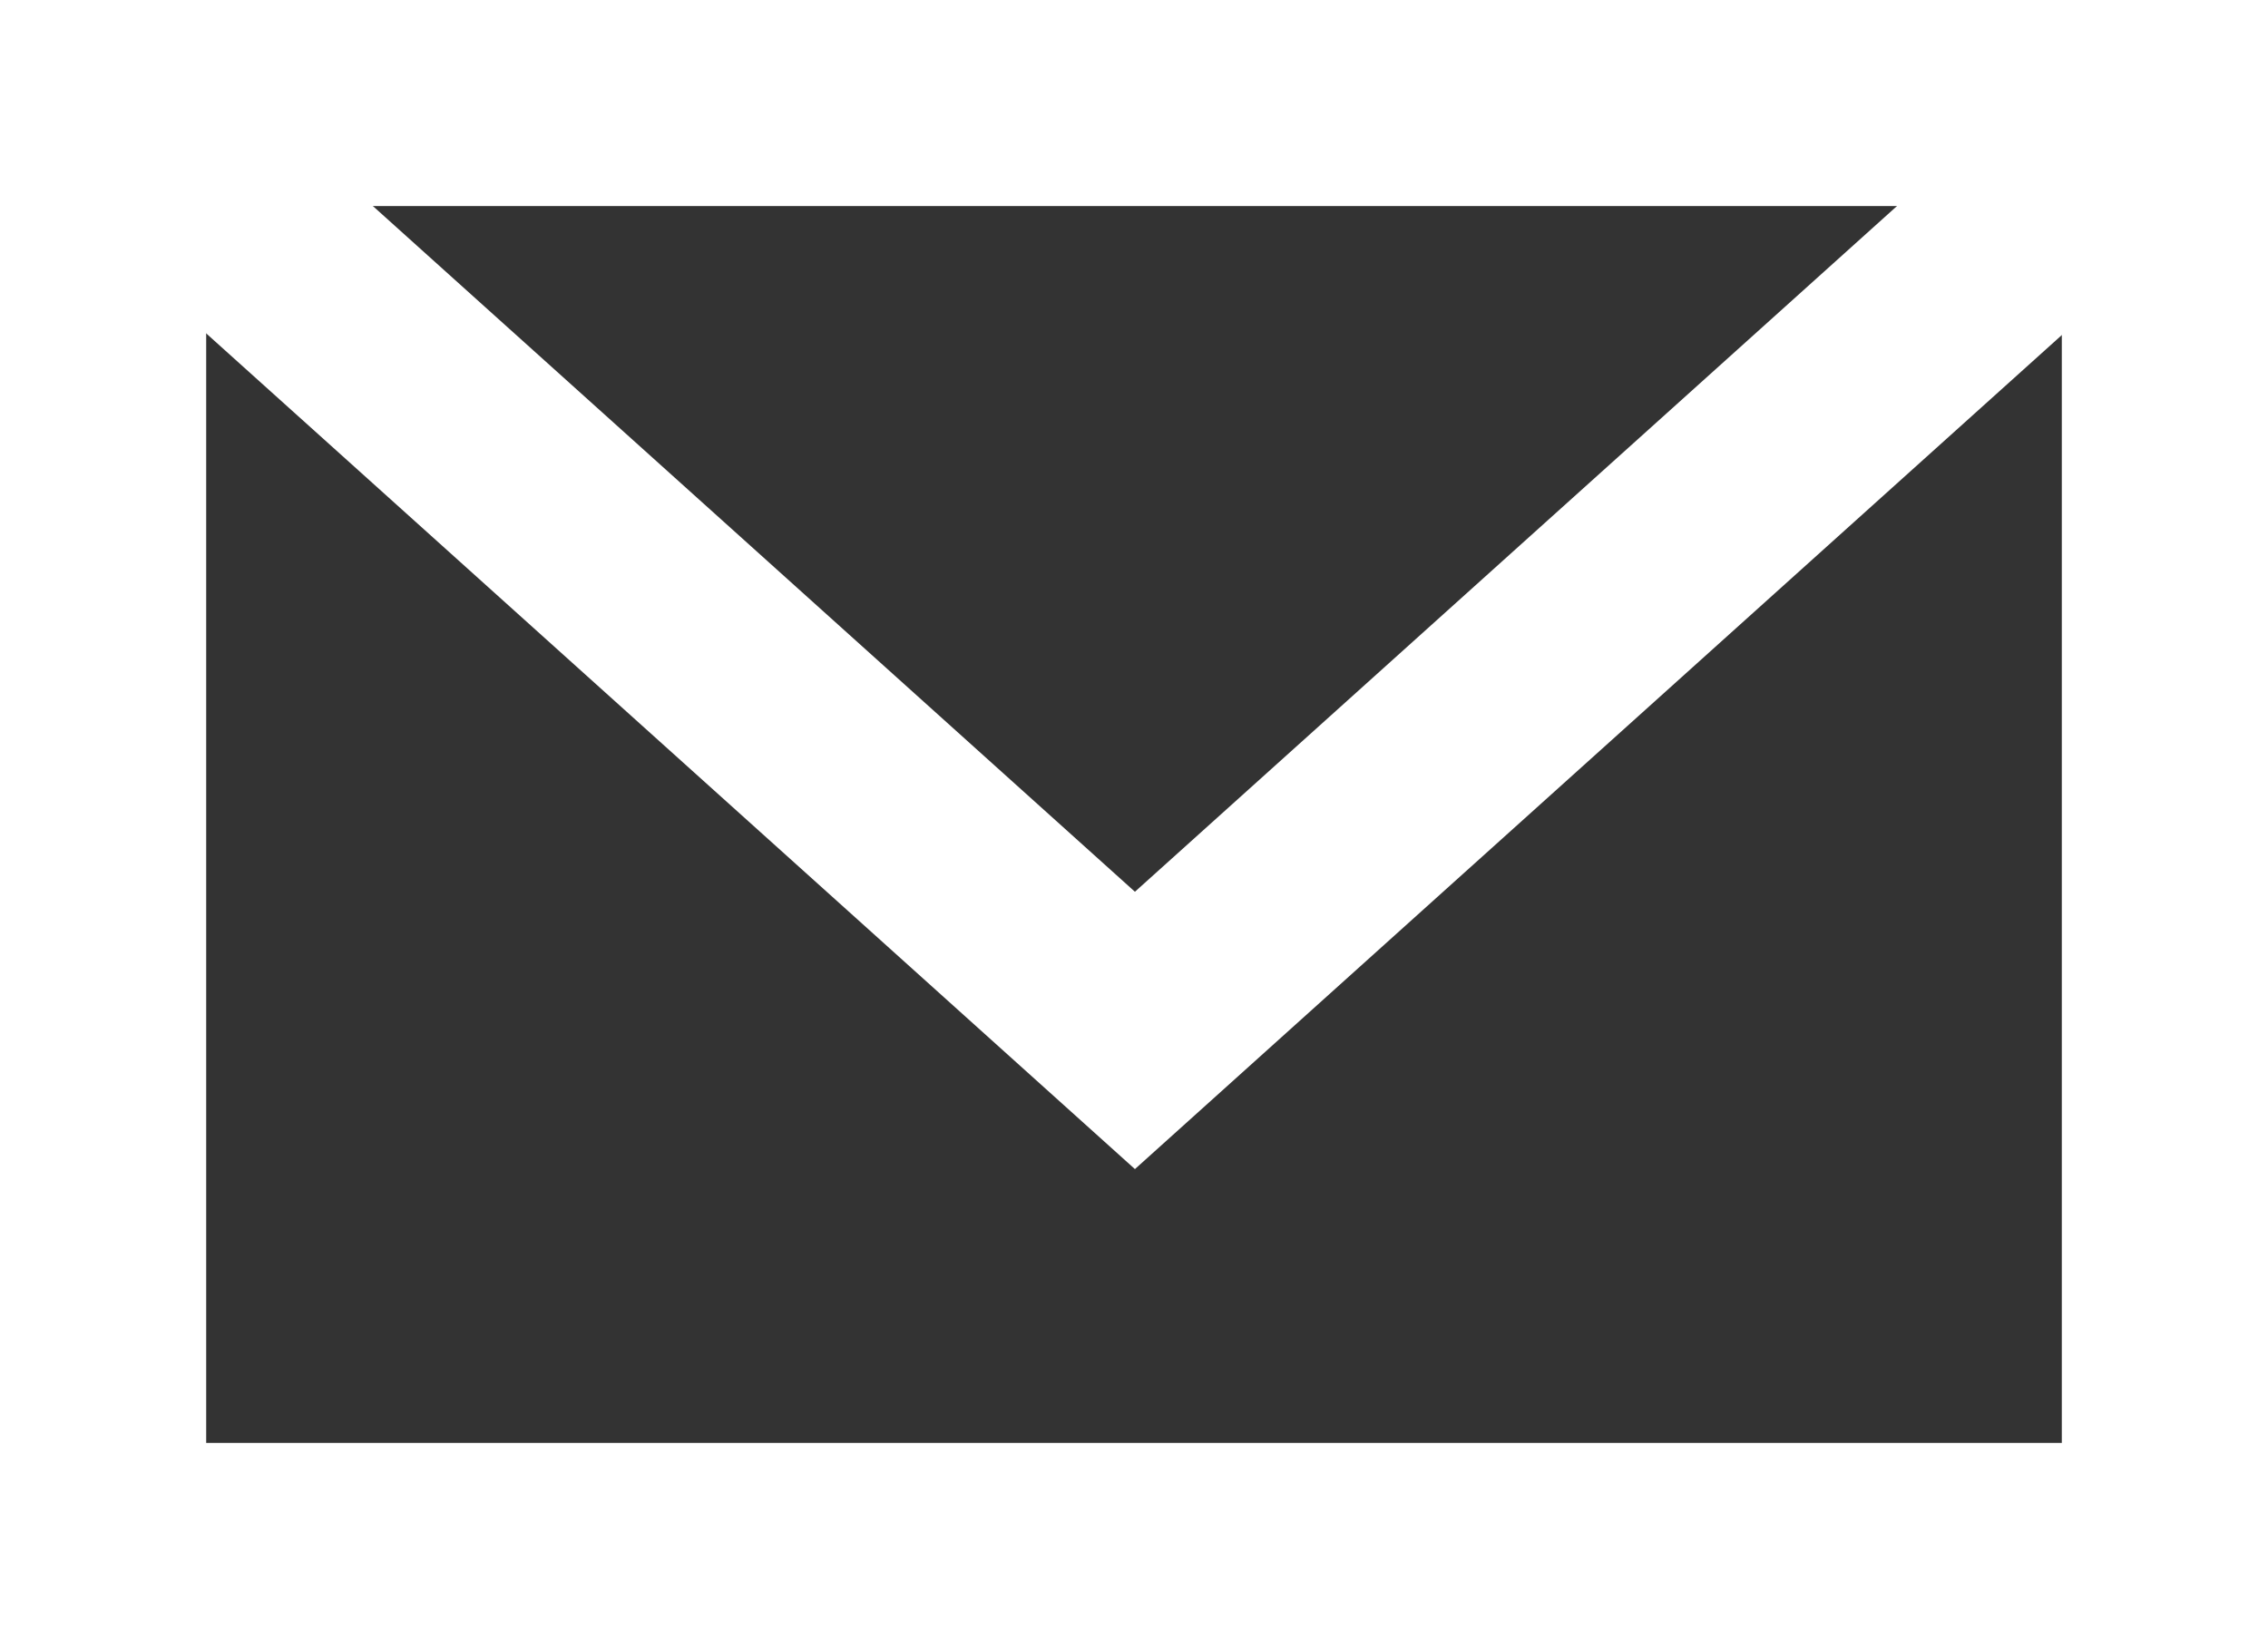
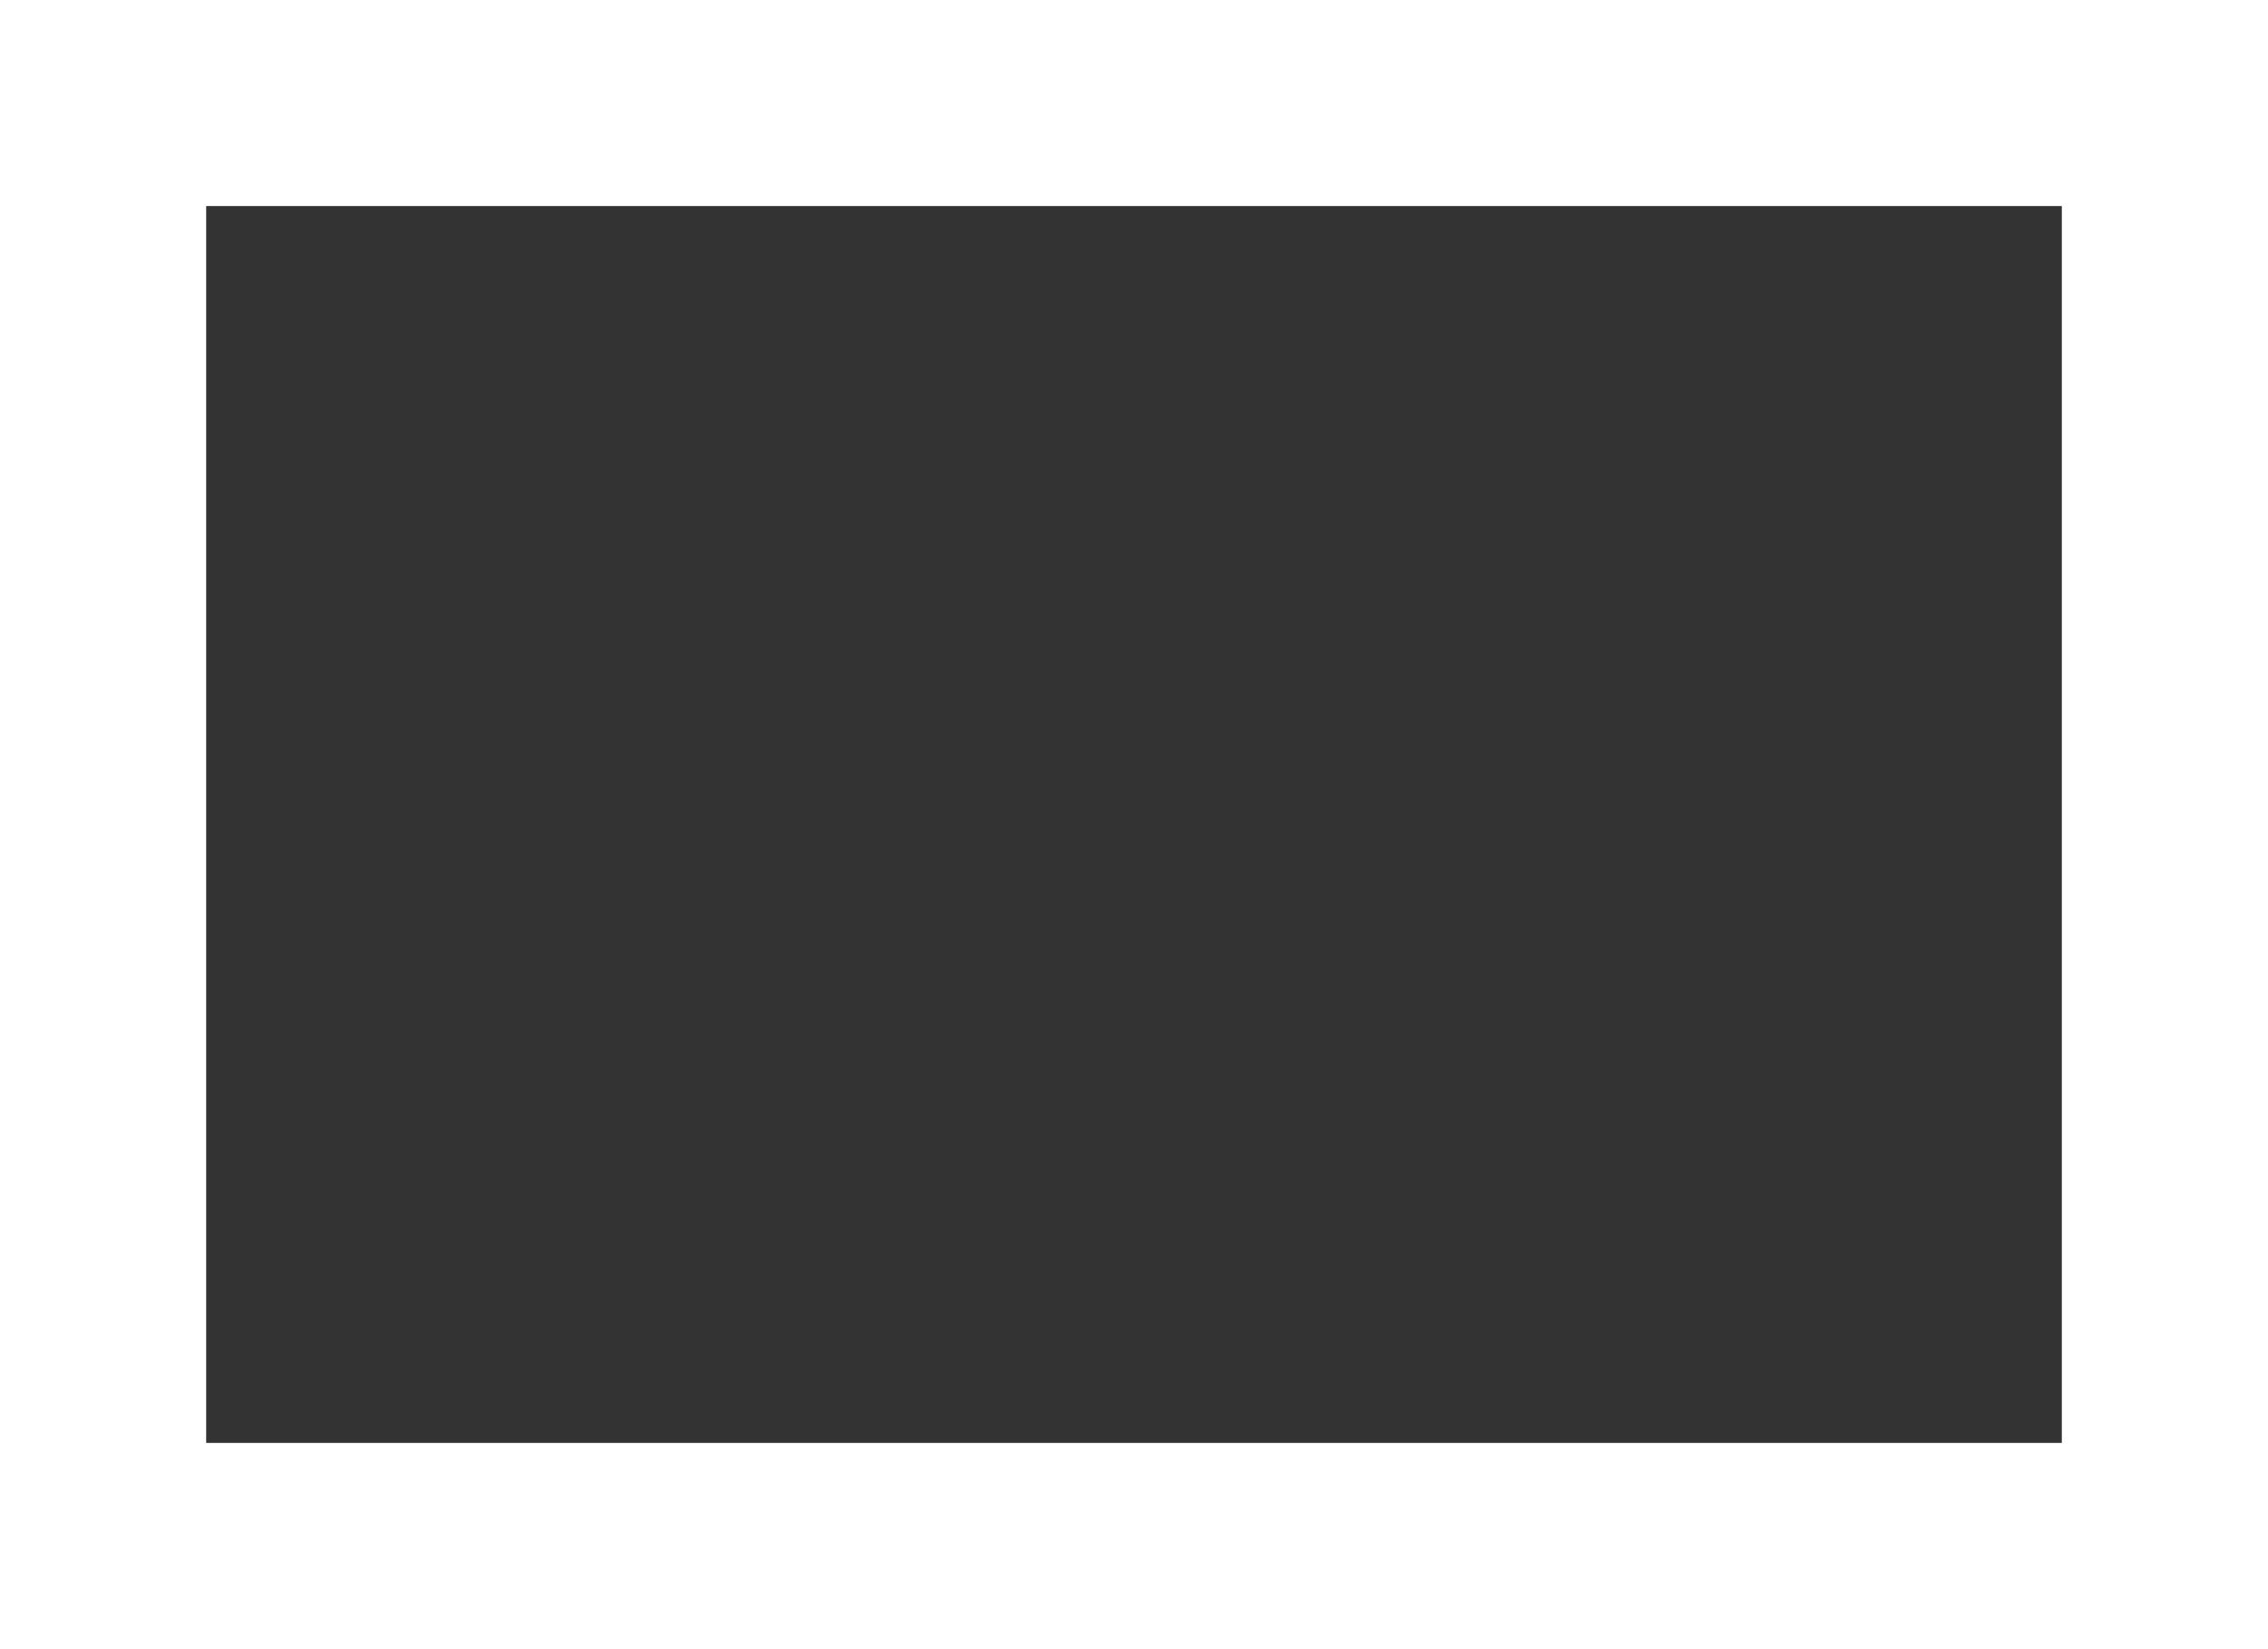
<svg xmlns="http://www.w3.org/2000/svg" width="22" height="16" viewBox="0 0 22 16" fill="none">
  <rect x="0" y="0" width="22" height="16" fill="#333333" stroke="none" />
  <g id="envelope-alt">
    <path id="RectÃ¡ngulo 1074" d="M21 0.999H1V14.999H21V0.999Z" stroke="white" stroke-width="2" stroke-linecap="square" />
-     <path id="Trazado 16006" d="M1.031 1.017L11.009 9.997L20.987 1.017" stroke="white" stroke-width="2" stroke-linecap="round" />
  </g>
</svg>